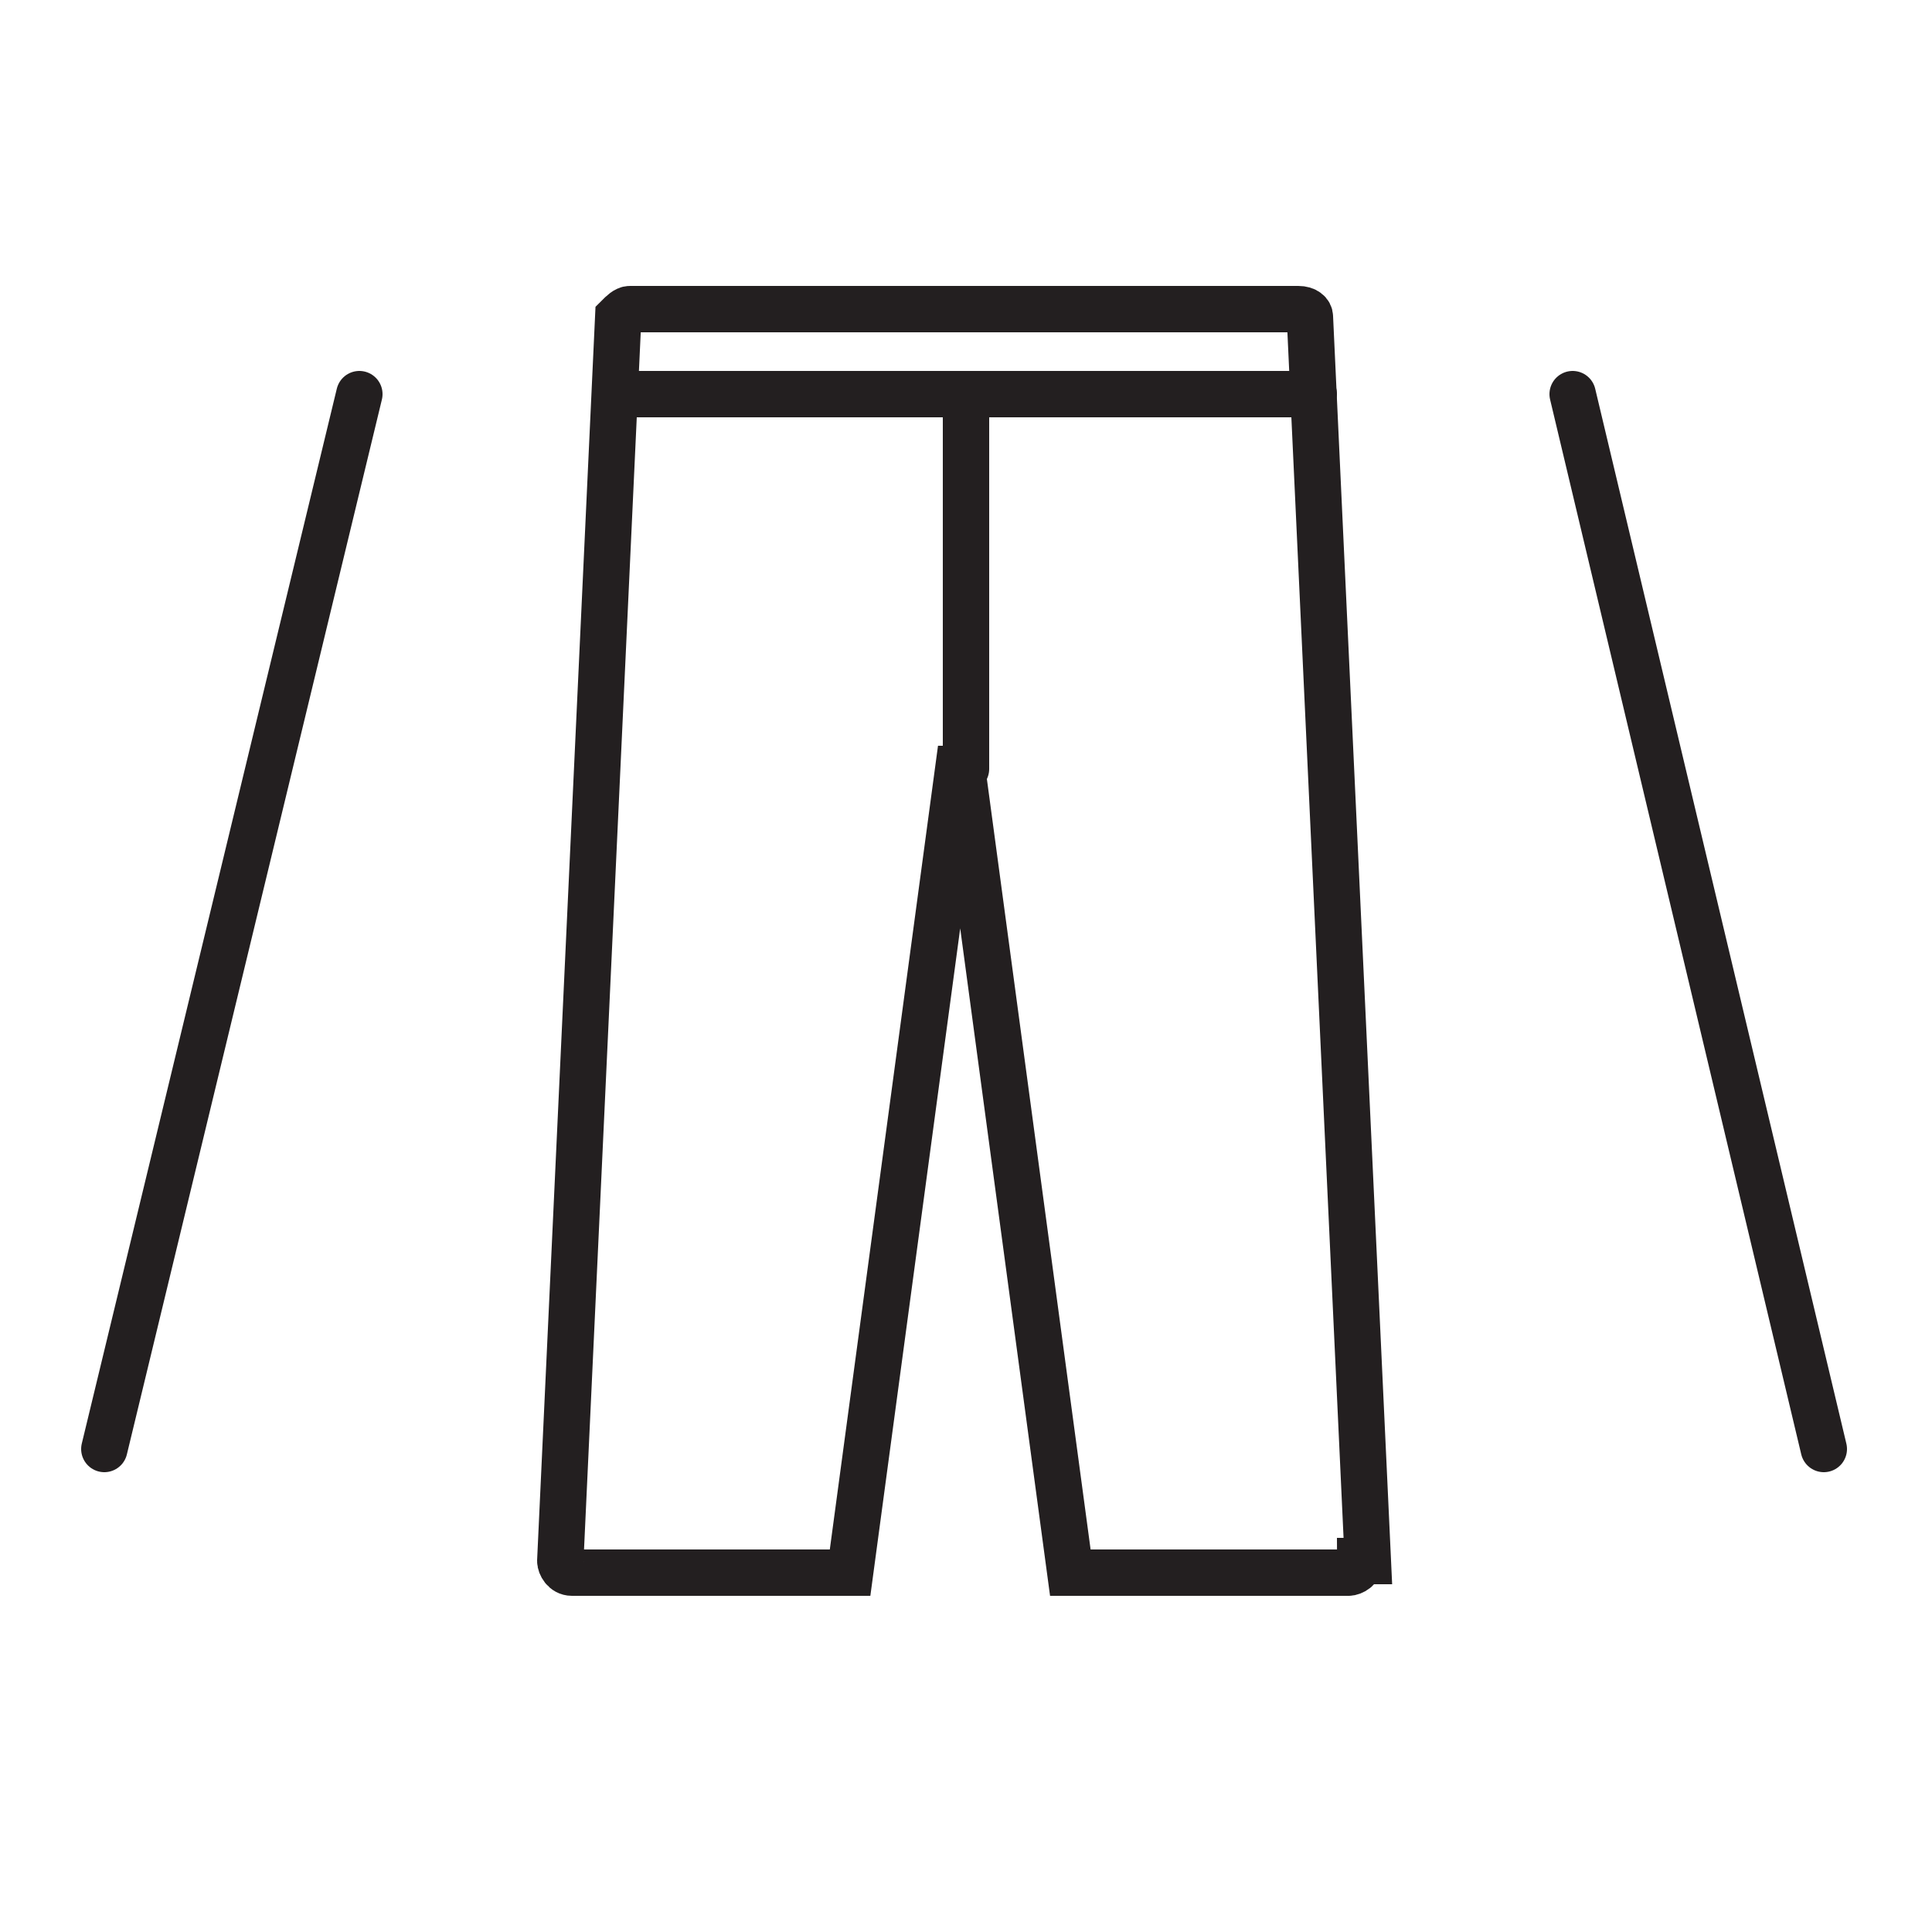
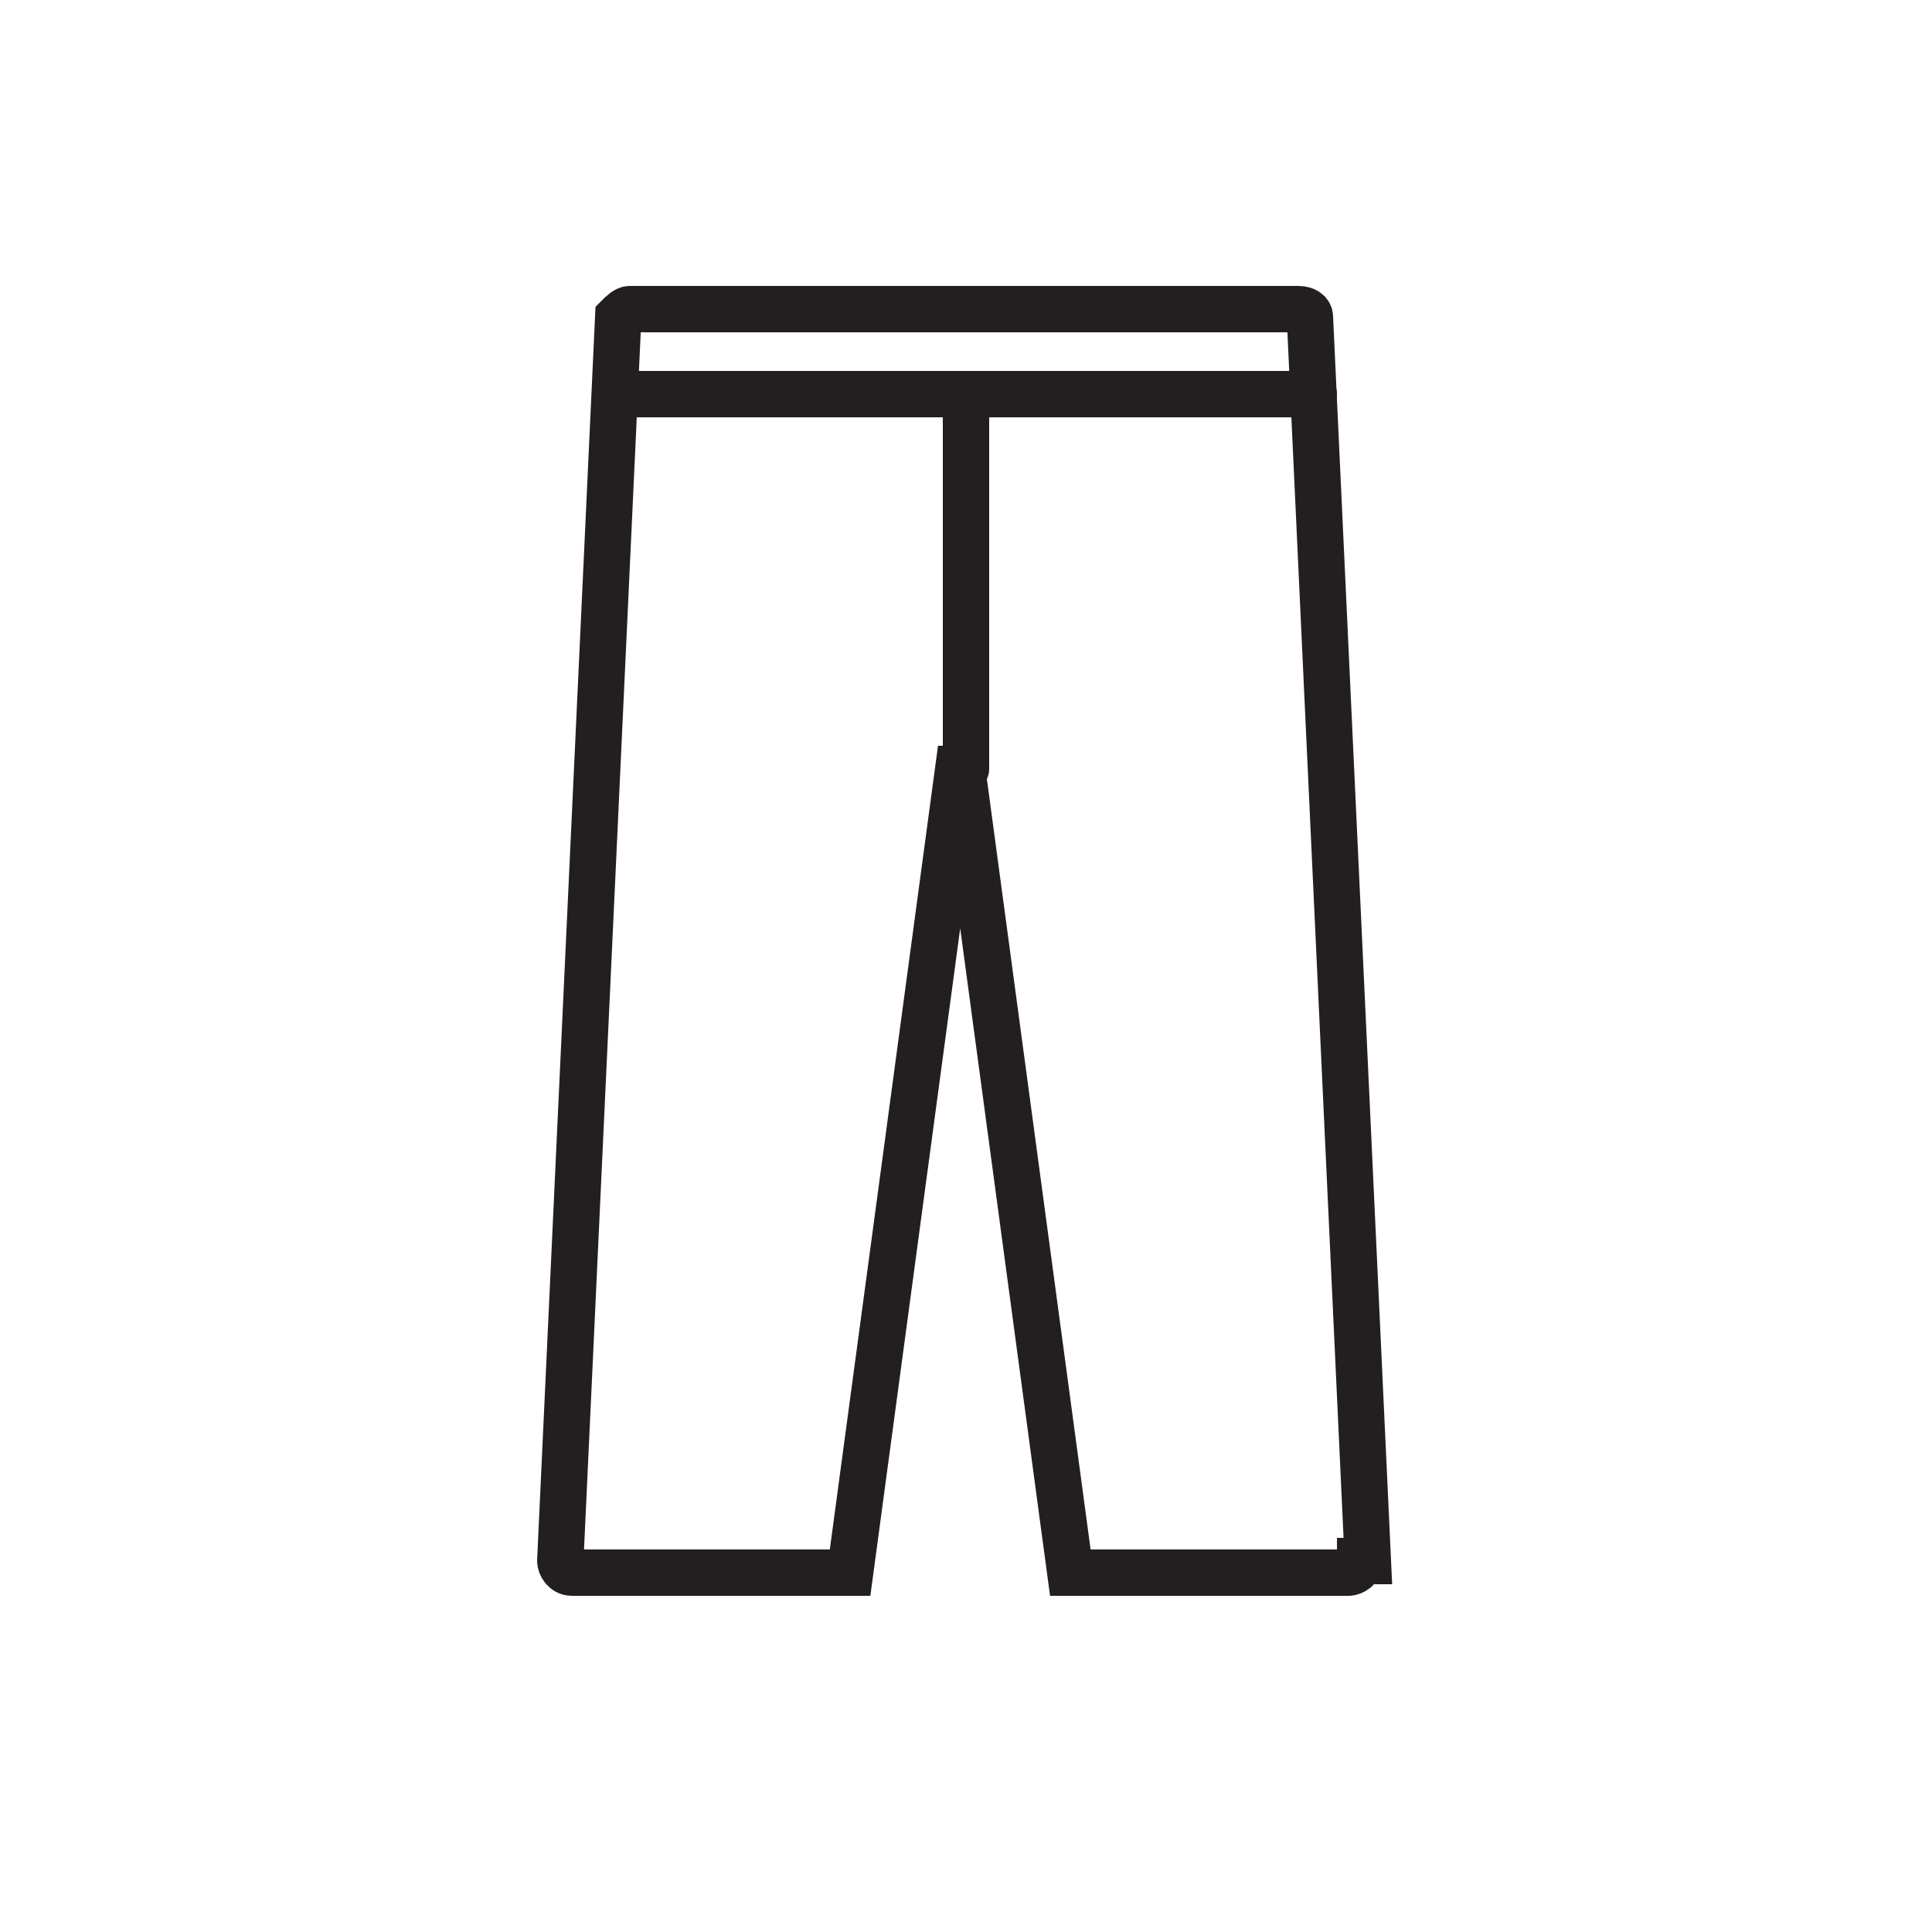
<svg xmlns="http://www.w3.org/2000/svg" viewBox="0 0 50 50" version="1.1">
  <defs>
    <style>
      .cls-1 {
        fill: none;
        stroke: #231f20;
        stroke-linecap: round;
        stroke-miterlimit: 10;
        stroke-width: 1.2px;
      }
    </style>
  </defs>
  <g>
    <g id="Layer_1">
      <g>
-         <line y2="37.5" x2="2.7" y1="10.2" x1="9.3" class="cls-1" />
-         <line y2="37.5" x2="47.2" y1="10.2" x1="40.7" class="cls-1" />
-       </g>
+         </g>
      <g>
        <path d="M35.4,40.4l-1.5-32.2c0-.1-.1-.2-.3-.2h-17.3c-.1,0-.2.1-.3.2l-1.5,32.2c0,.1.1.3.3.3h7.2s0,0,0,0l2.8-20.8c0,0,.1,0,.1,0l2.8,20.8s0,0,0,0h7.2c.1,0,.3-.1.3-.3Z" class="cls-1" />
        <line y2="10.2" x2="34" y1="10.2" x1="16" class="cls-1" />
        <line y2="10.2" x2="25" y1="19.9" x1="25" class="cls-1" />
      </g>
    </g>
  </g>
</svg>